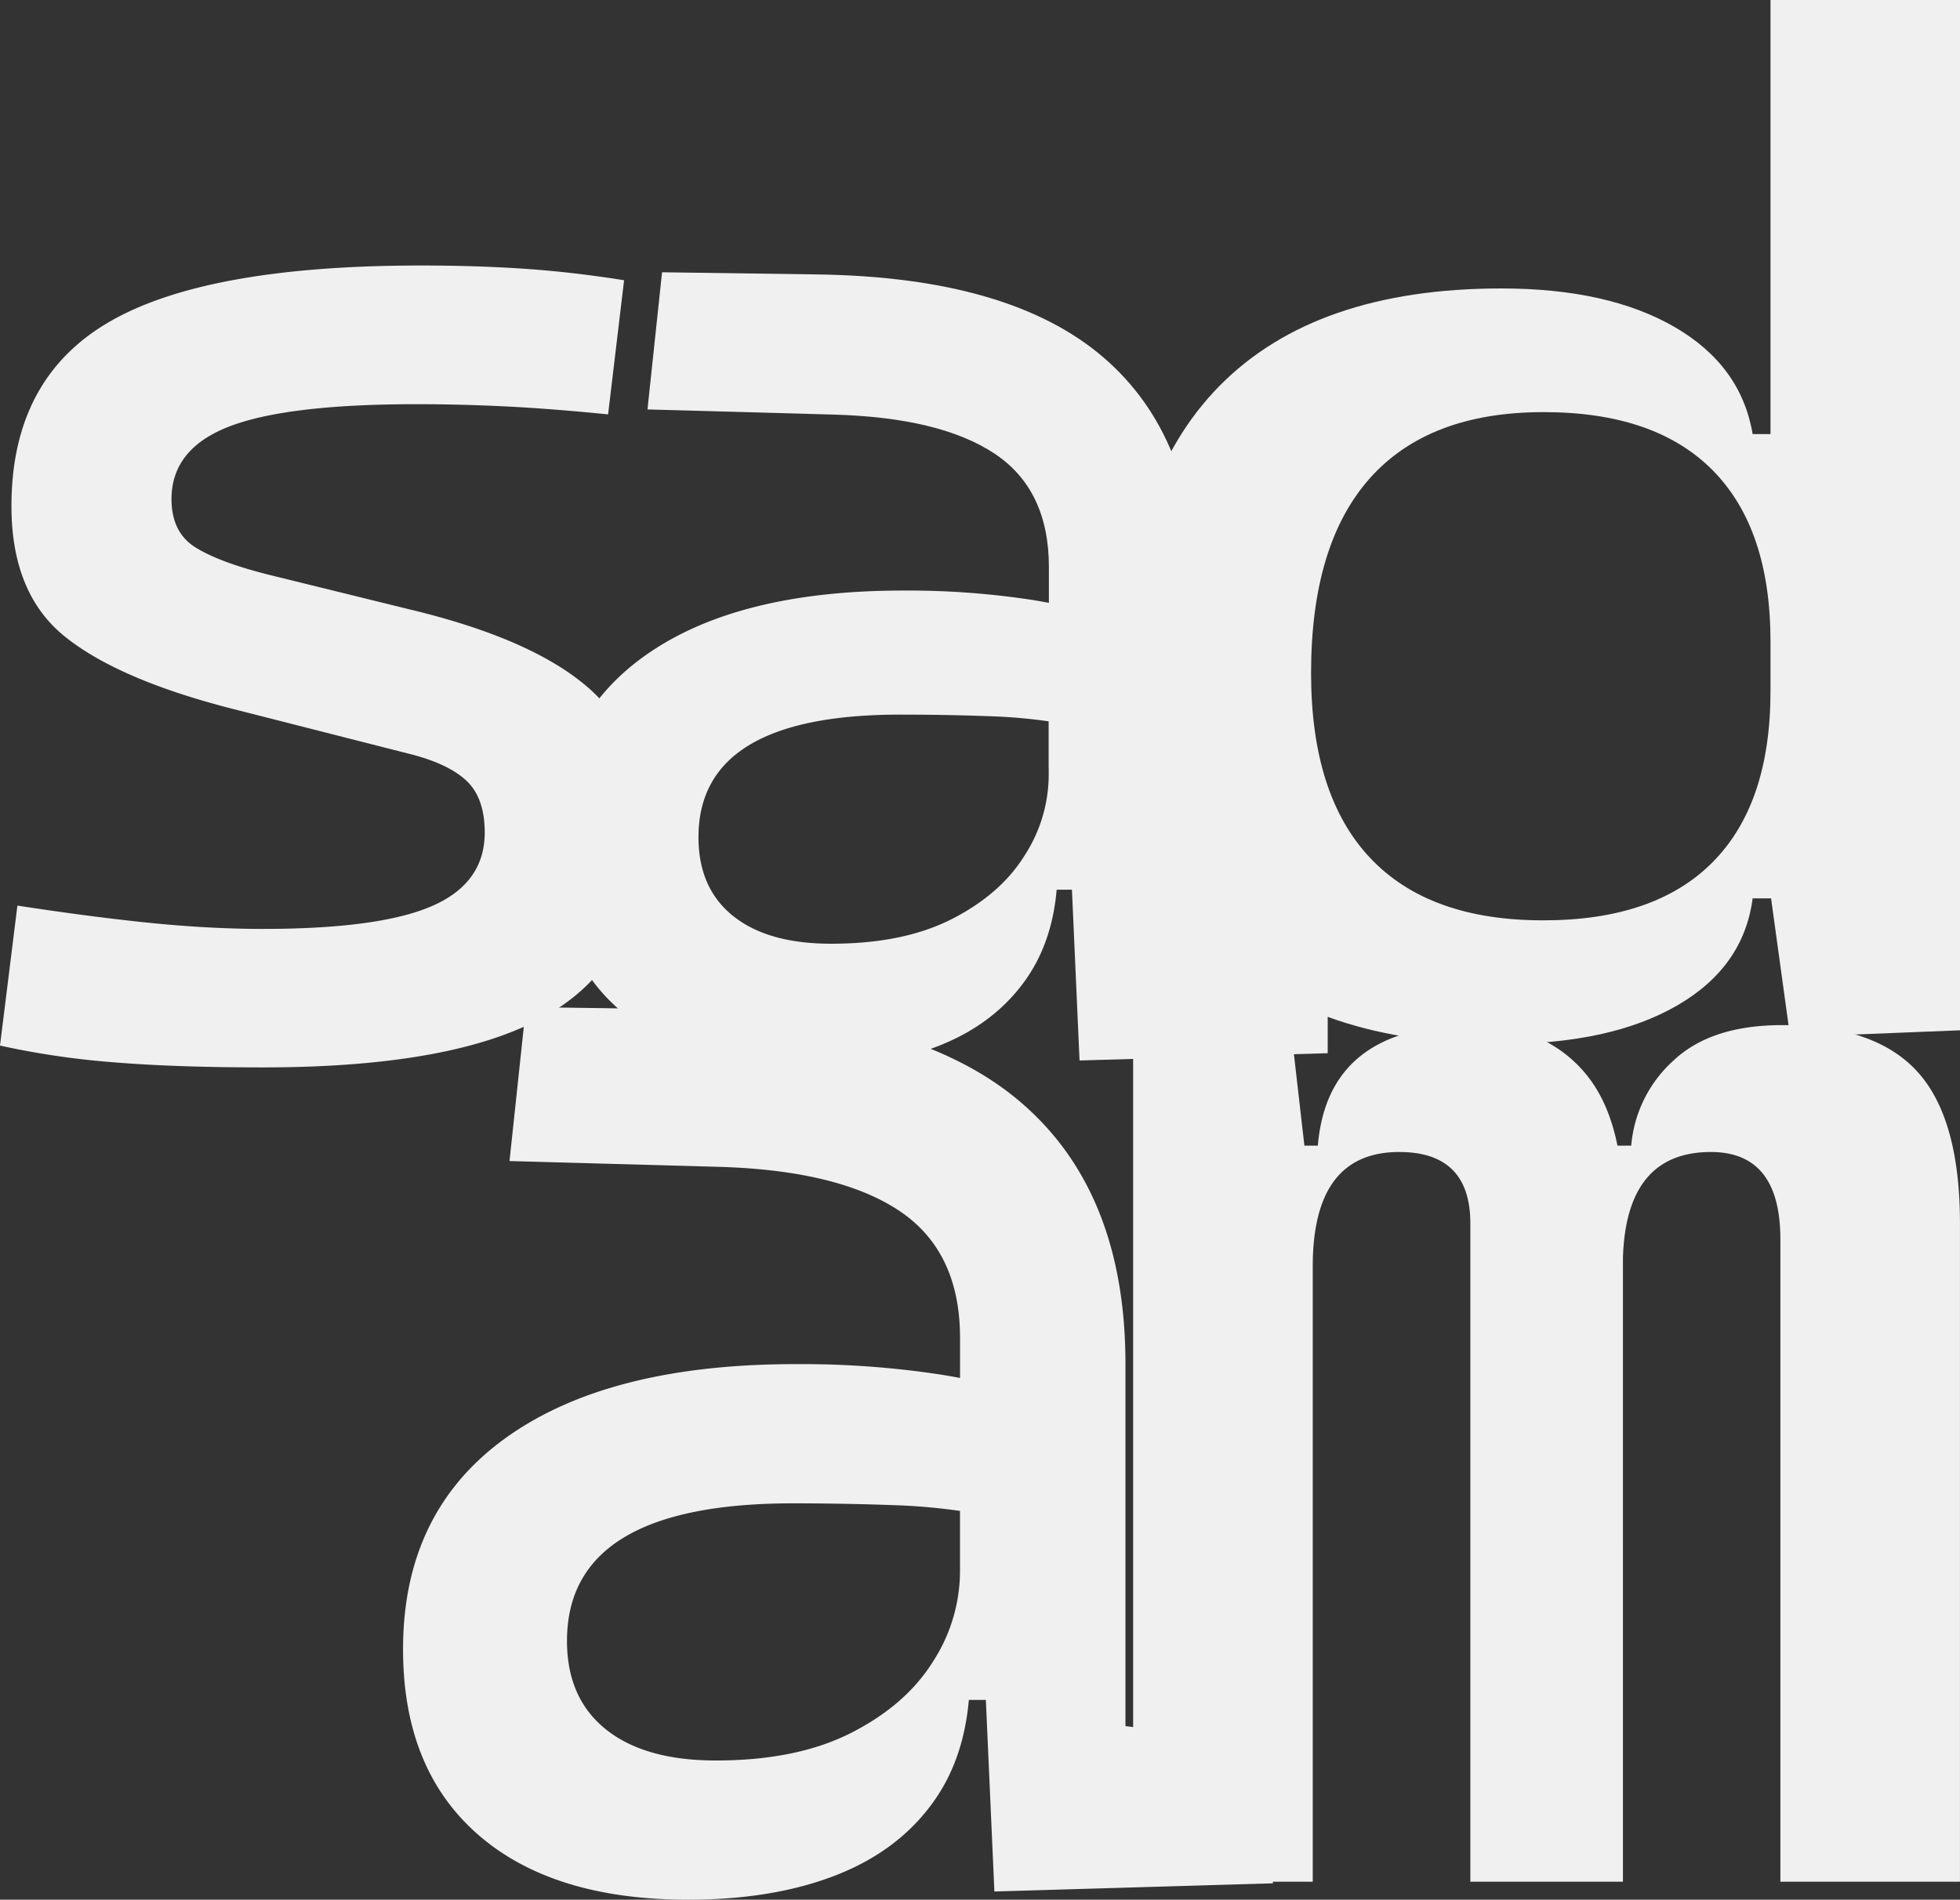
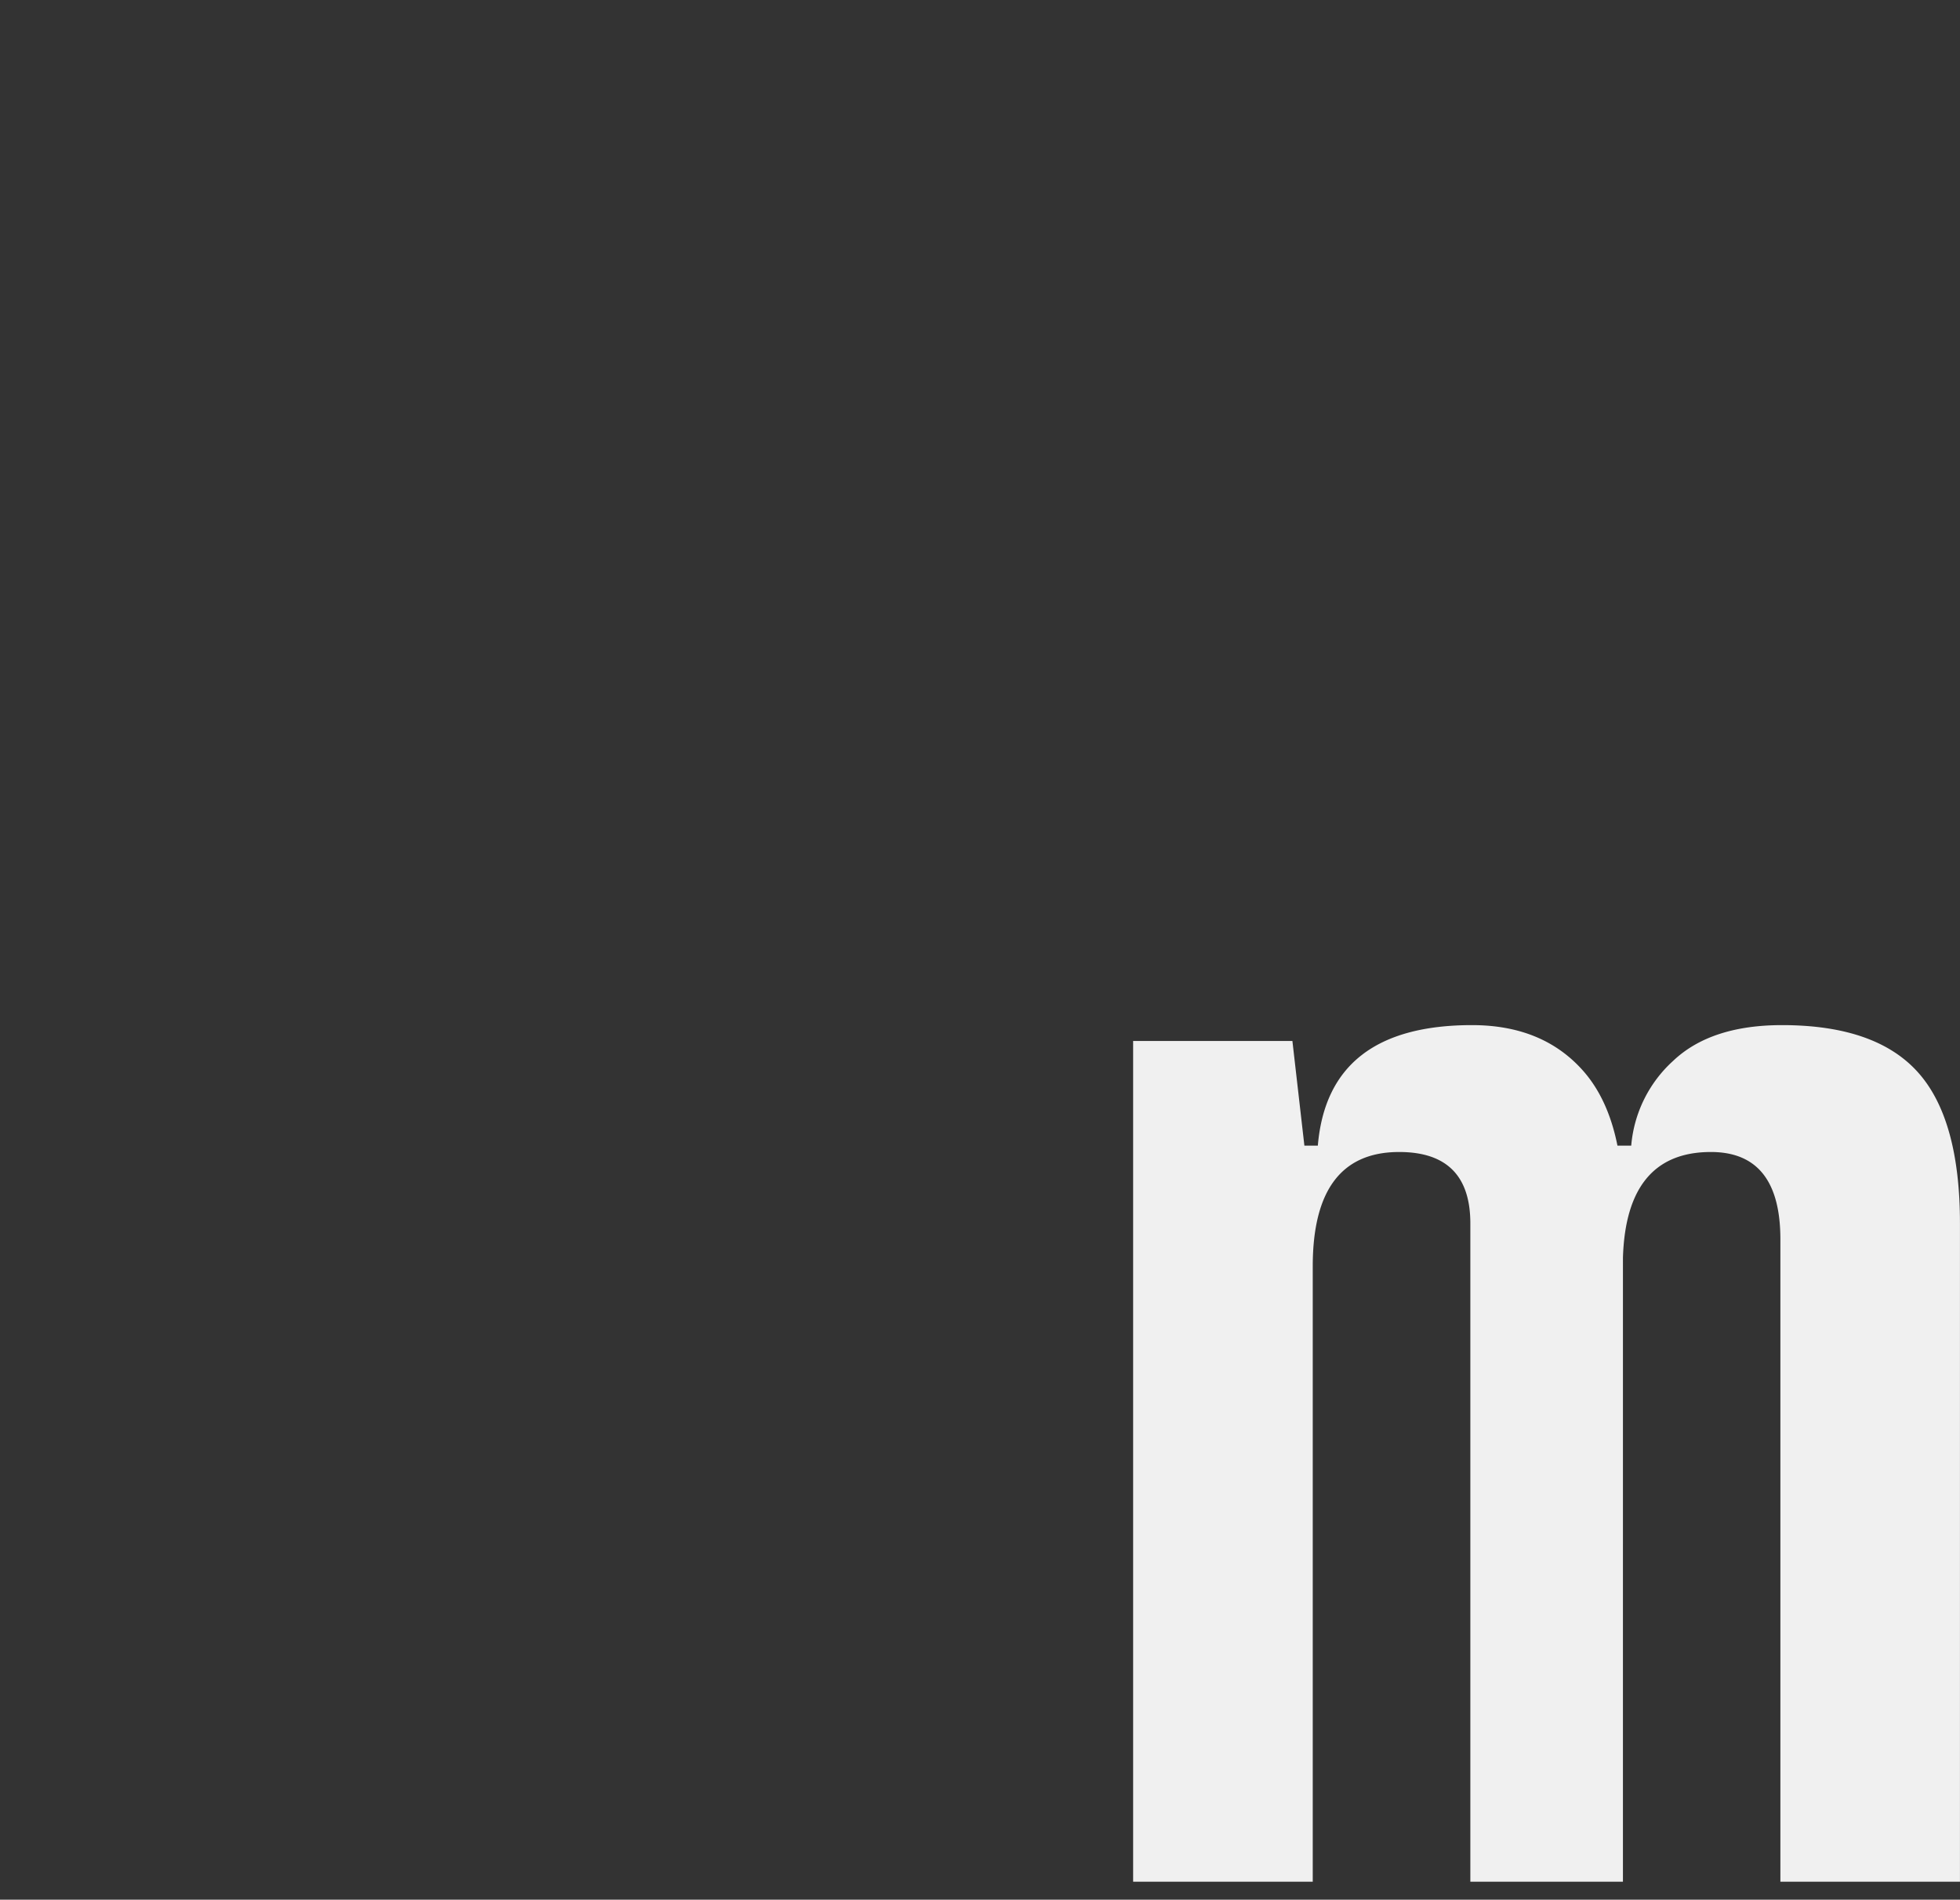
<svg xmlns="http://www.w3.org/2000/svg" viewBox="0 0 513.52 497.83">
  <rect x="0" y="0" width="513.52" height="497.83" fill="#333333" stroke="none" />
  <defs>
    <style>.cls-1{fill:#f0f0f0;}</style>
  </defs>
  <g id="Layer_2" data-name="Layer 2">
    <g id="Layer_1-2" data-name="Layer 1">
-       <path class="cls-1" d="M211.32,279.82q-31.74,0-49.14-15.3t-17.4-43.21q0-32.13,24-49.34t67.79-17.21A214.93,214.93,0,0,1,269,157a117.94,117.94,0,0,1,25.34,6.6L285.9,191.1a138.9,138.9,0,0,0-25-3.35q-12.24-.48-25.05-.48Q183,187.27,183,219.4q0,13.38,9.09,20.65t25.72,7.26q18.93,0,31.64-6.5t19-16.63a39,39,0,0,0,6.31-20.85V181.15l11.86,52H270.6l6.51-6.11q0,17.59-8.13,29.35T246.13,274Q231.4,279.83,211.32,279.82Z" />
-       <path class="cls-1" d="M282.84,277.91l-2.67-60L274.81,201v-52.4q0-20.26-14.25-29.73t-42.35-10.23l-48.57-1.34,3.82-35.95,40.92.57q50.3.77,74.68,21.71t24.38,61.09v84.52l34.42,4.21V276Z" />
-       <path class="cls-1" d="M68.8,279.72q-22.8,0-39.06-1.34A215.61,215.61,0,0,1,0,274l4.56-36.68q20,3.06,35.26,4.58t29,1.53q30.6,0,44.38-6T127,218.2q0-9.16-4.84-13.65t-14.92-7L60.82,185.73Q31,178.09,17,166.82T3,132.62Q3,99.38,28.41,84.48t81.83-14.9q14.63,0,27.27.86t26,3l-4.19,35.15q-15.39-1.53-27.18-2.1t-23-.57q-33.84,0-49,5.82t-15.21,19q0,8.79,6.28,12.71t19.19,7.16l37.26,9.17q31.74,7.63,46.47,20.44t14.73,37.25q0,32.67-23.76,47.47T68.8,279.72Z" />
-       <path class="cls-1" d="M393.38,273.58q-48.72,0-73.89-24.66t-25.17-72.54q0-49.66,25.17-75.23t73.89-25.56q27.87,0,45.32,10.08t20.49,28.08h19.2L463.87,168.1q0-29.5-15.1-44.81T404.39,108q-30,0-45.44,17.28T343.5,176.38q0,32,15.45,48.42t45.44,16.38q29.26,0,44.38-15.3t15.1-44.82l16.87,54.36H459.19q-2.34,18-19.79,28.08T393.38,273.58Zm75.65-1.8-5.16-37.44V0h49.65V270Z" />
-       <path class="cls-1" d="M180.28,497.83q-35.62,0-55.16-17.17t-19.52-48.5q0-36,26.93-55.36t76.07-19.32A241.1,241.1,0,0,1,245,360a132.12,132.12,0,0,1,28.43,7.41L264,398.26a156.52,156.52,0,0,0-28.11-3.76q-13.74-.53-28.12-.54-59.22,0-59.22,36.06,0,15,10.19,23.17t28.86,8.16q21.24,0,35.52-7.3t21.35-18.67A43.72,43.72,0,0,0,251.52,412V387.1l13.31,58.37h-18l7.3-6.87q0,19.75-9.12,32.94t-25.65,19.74Q202.8,497.84,180.28,497.83Zm80.25-2.15-3-67.38-6-18.88v-58.8q0-22.75-16-33.37T188,305.77l-54.51-1.51,4.3-40.34,45.92.64q56.43.87,83.8,24.36t27.36,68.56v94.86l38.63,4.72v36.48Z" />
      <path class="cls-1" d="M296.88,493.11V272.8h41.73l5.33,46.55V493.11Zm88.35,0V320.6q0-18.71-18.65-18.71-22.63,0-22.64,29.93l-13.76-31.59h15.09q2.67-31.59,40.4-31.59,18.42,0,29,11.85t10.54,35.95V493.11Zm81.23,0V324.76q0-22.86-18.2-22.87-23.08,0-23.08,29.93l-16-31.59h18.2a33.81,33.81,0,0,1,11-22.24q9.87-9.35,28.52-9.35,24.42,0,35.51,12.26t11.1,39.7V493.11Z" />
    </g>
  </g>
</svg>